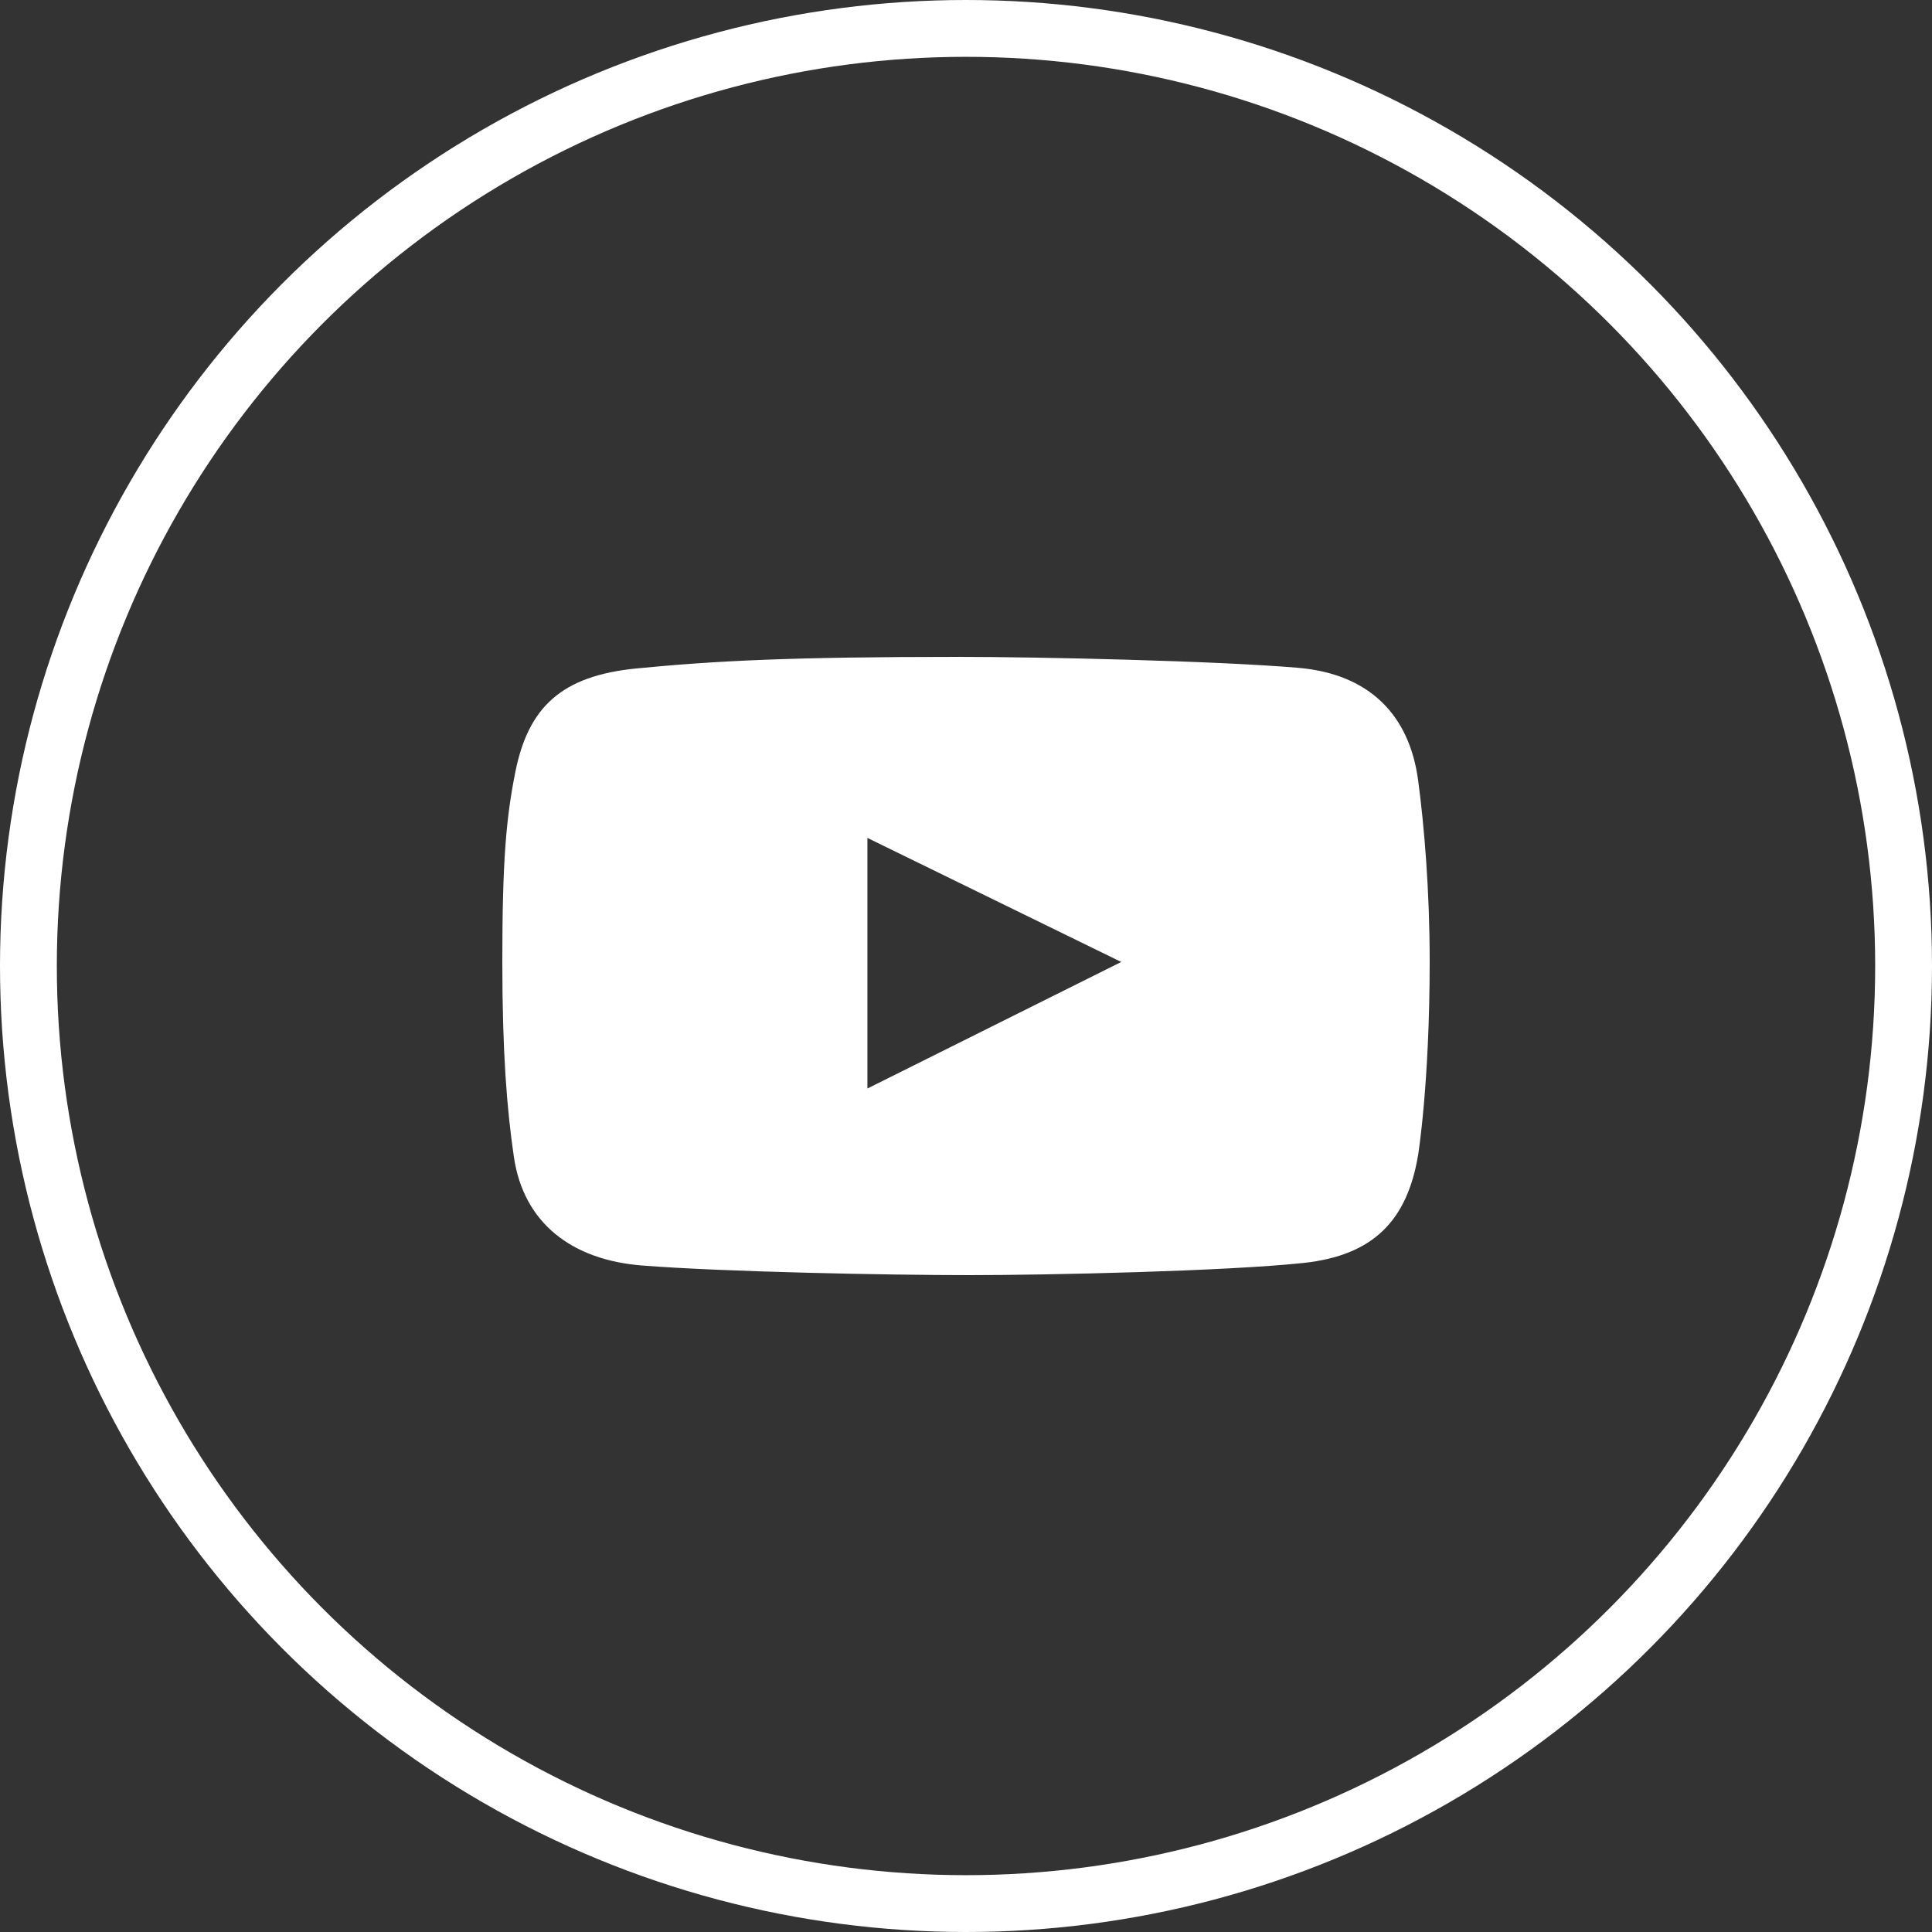
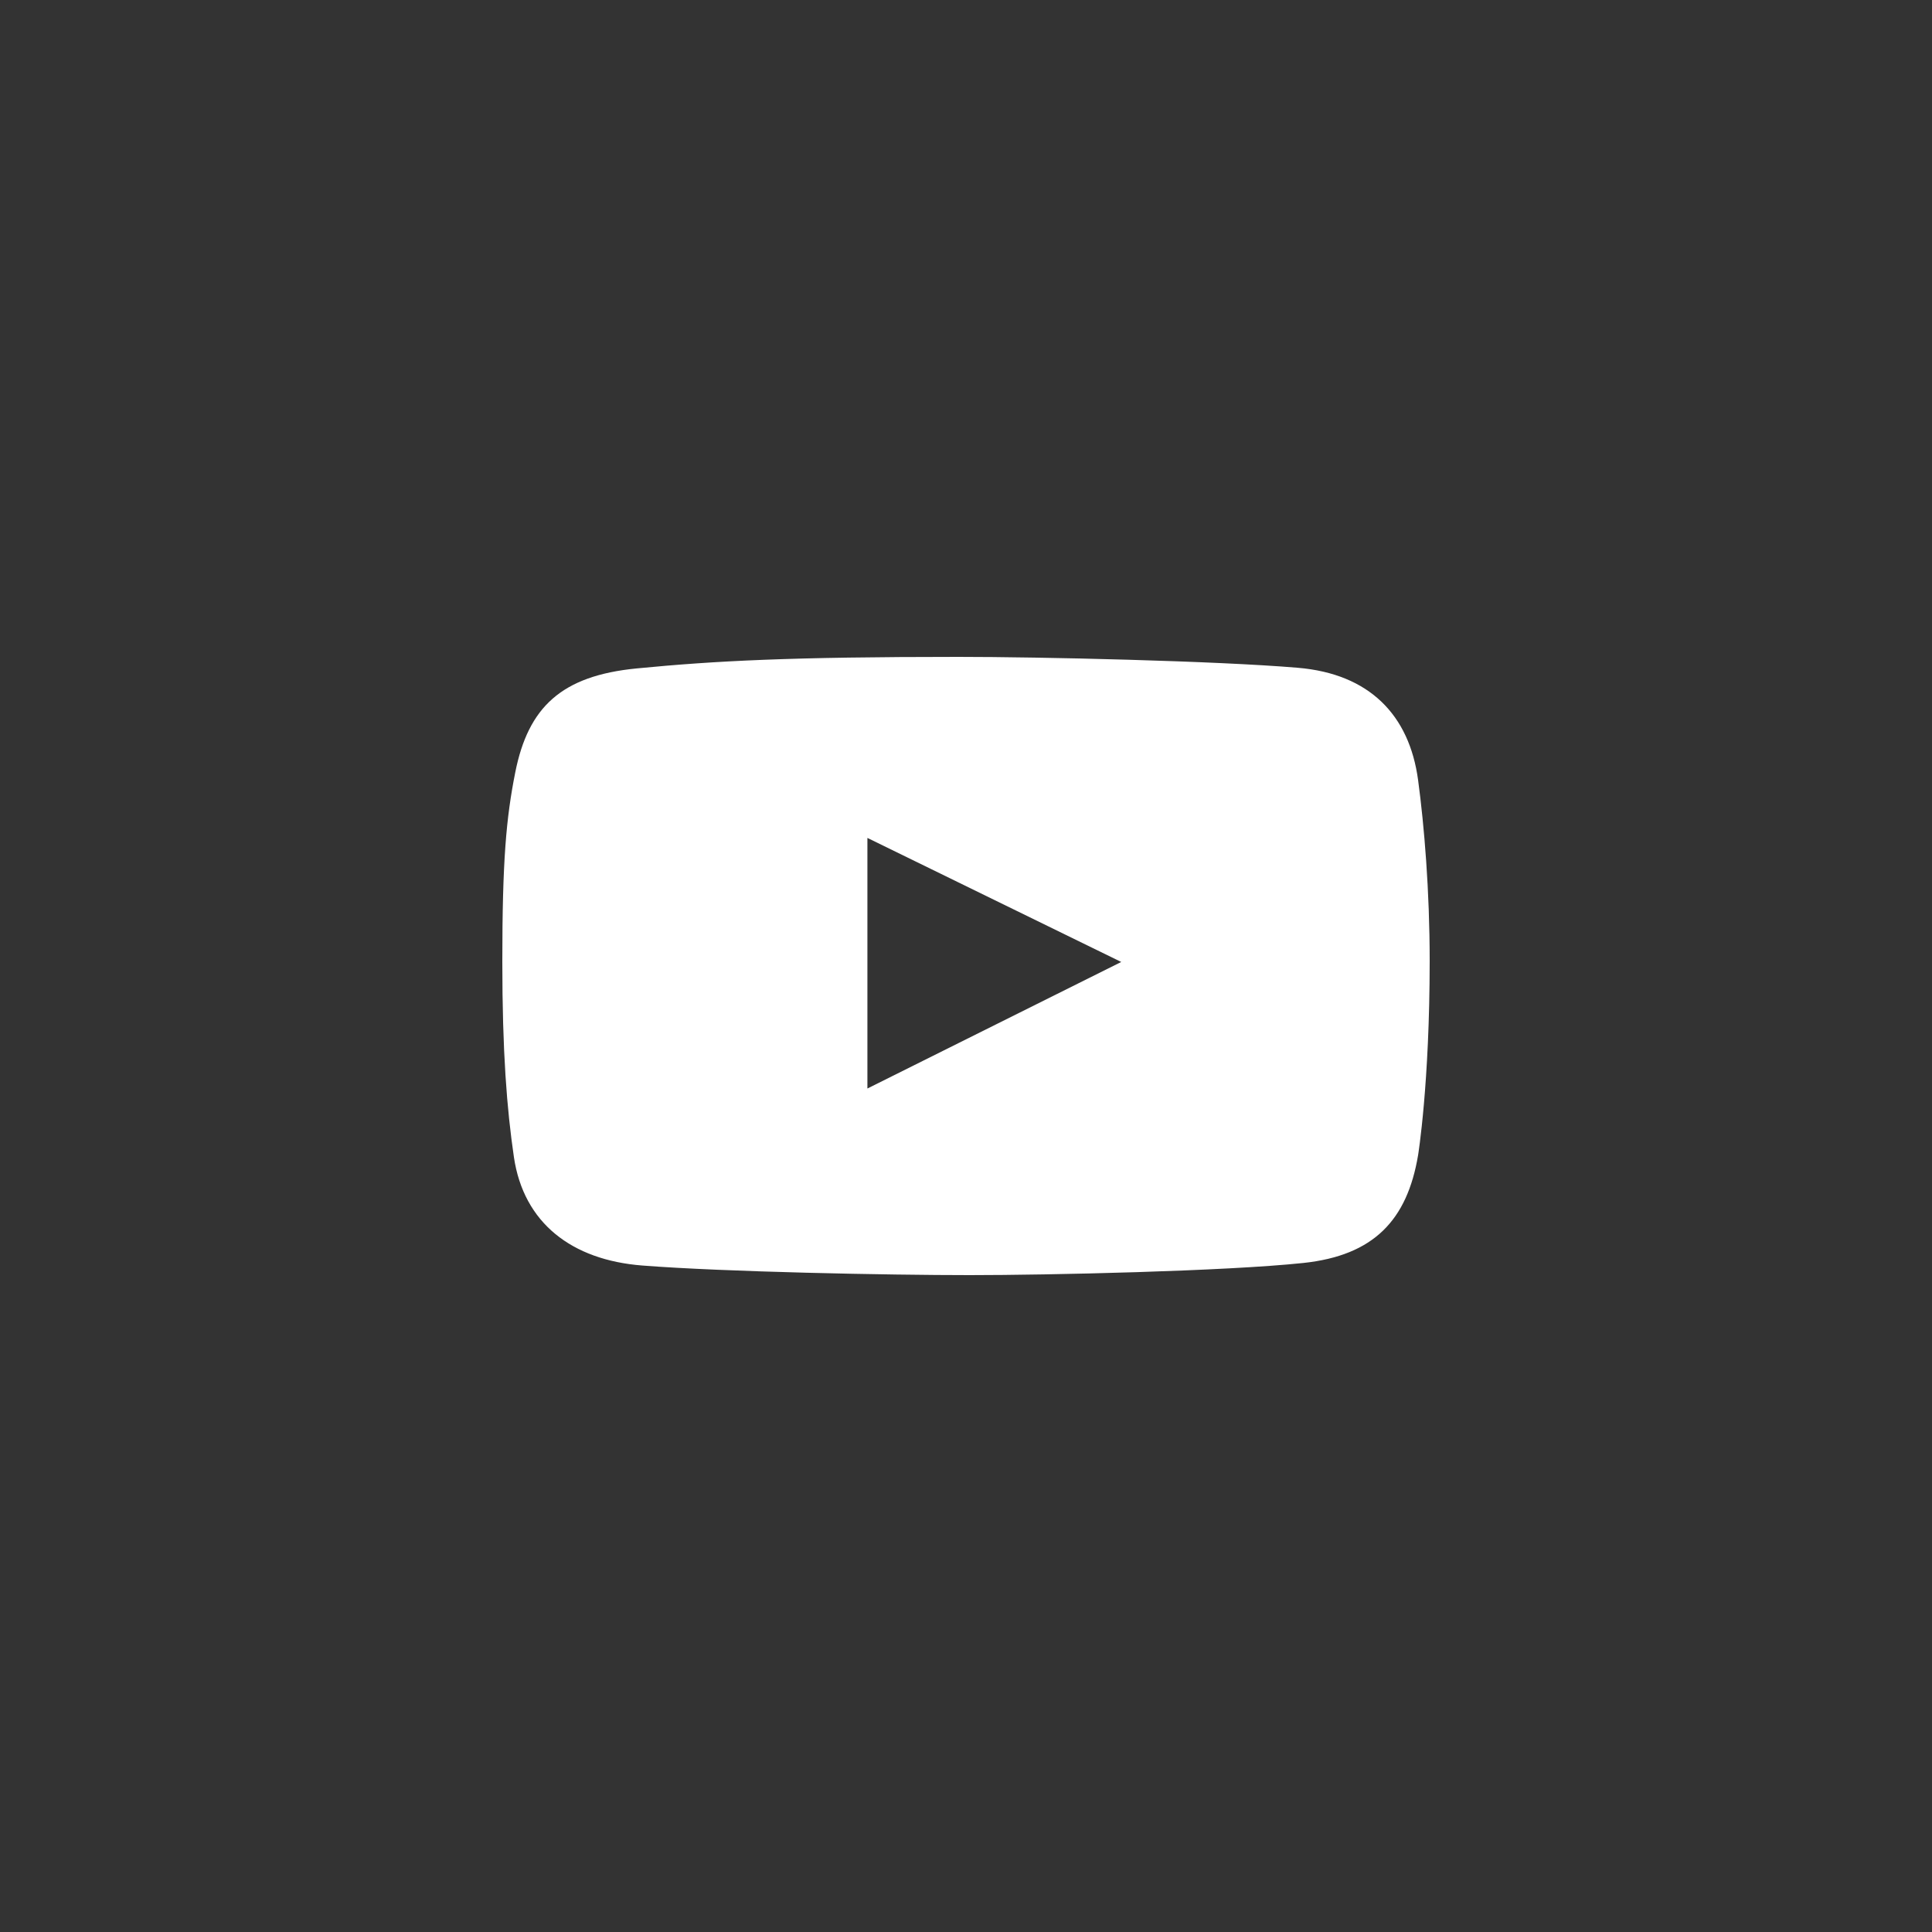
<svg xmlns="http://www.w3.org/2000/svg" width="34" height="34" viewBox="0 0 34 34" fill="none">
  <rect x="0" y="0" width="34" height="34" fill="#333333" stroke="none" />
  <path d="M24.956 13.727C24.801 12.579 24.095 11.858 22.842 11.752C21.408 11.63 18.302 11.56 16.862 11.56C13.915 11.56 12.599 11.628 11.206 11.763C9.878 11.892 9.296 12.447 9.068 13.591C8.908 14.394 8.84 15.145 8.84 16.921C8.84 18.516 8.92 19.519 9.044 20.363C9.215 21.522 10.061 22.174 11.302 22.271C12.745 22.384 15.636 22.44 17.066 22.44C18.447 22.44 21.556 22.372 22.938 22.226C24.175 22.094 24.764 21.473 24.956 20.329C24.956 20.329 25.16 19.077 25.16 16.91C25.16 15.676 25.064 14.528 24.956 13.727ZM15.265 19.156V14.746L19.732 16.929L15.265 19.156Z" fill="white" />
-   <circle cx="17" cy="17" r="16.5" stroke="white" />
</svg>